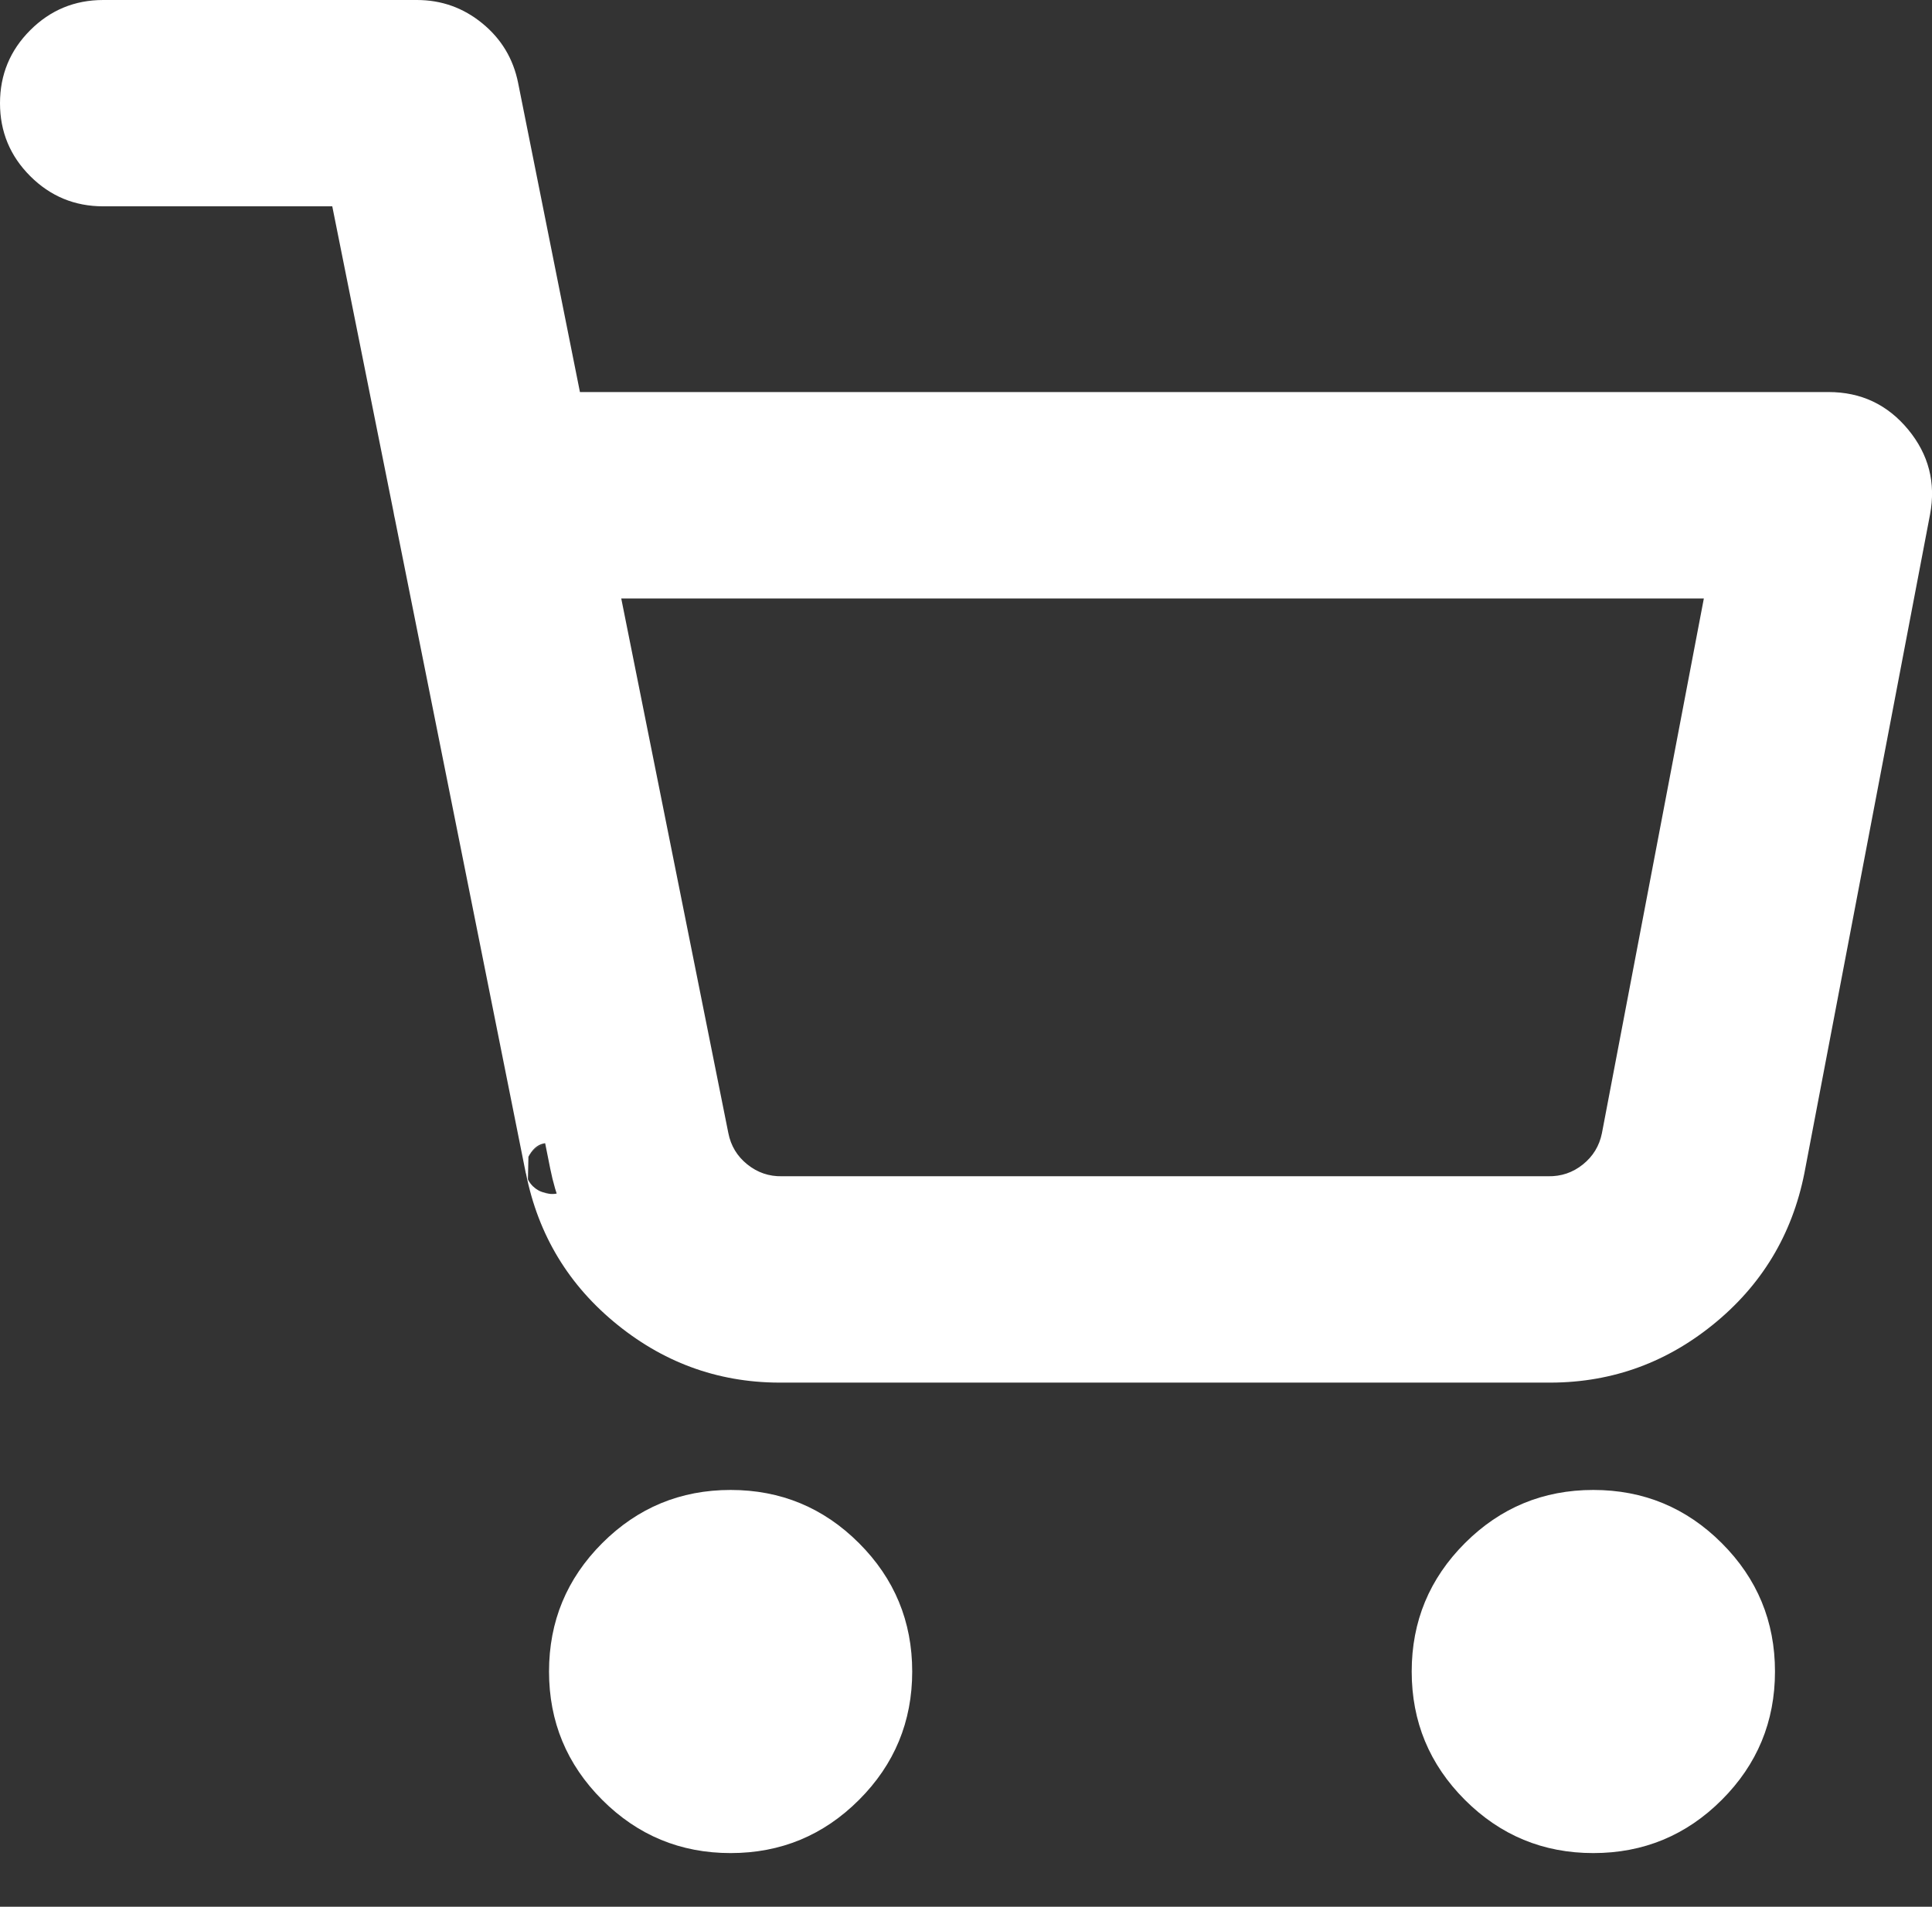
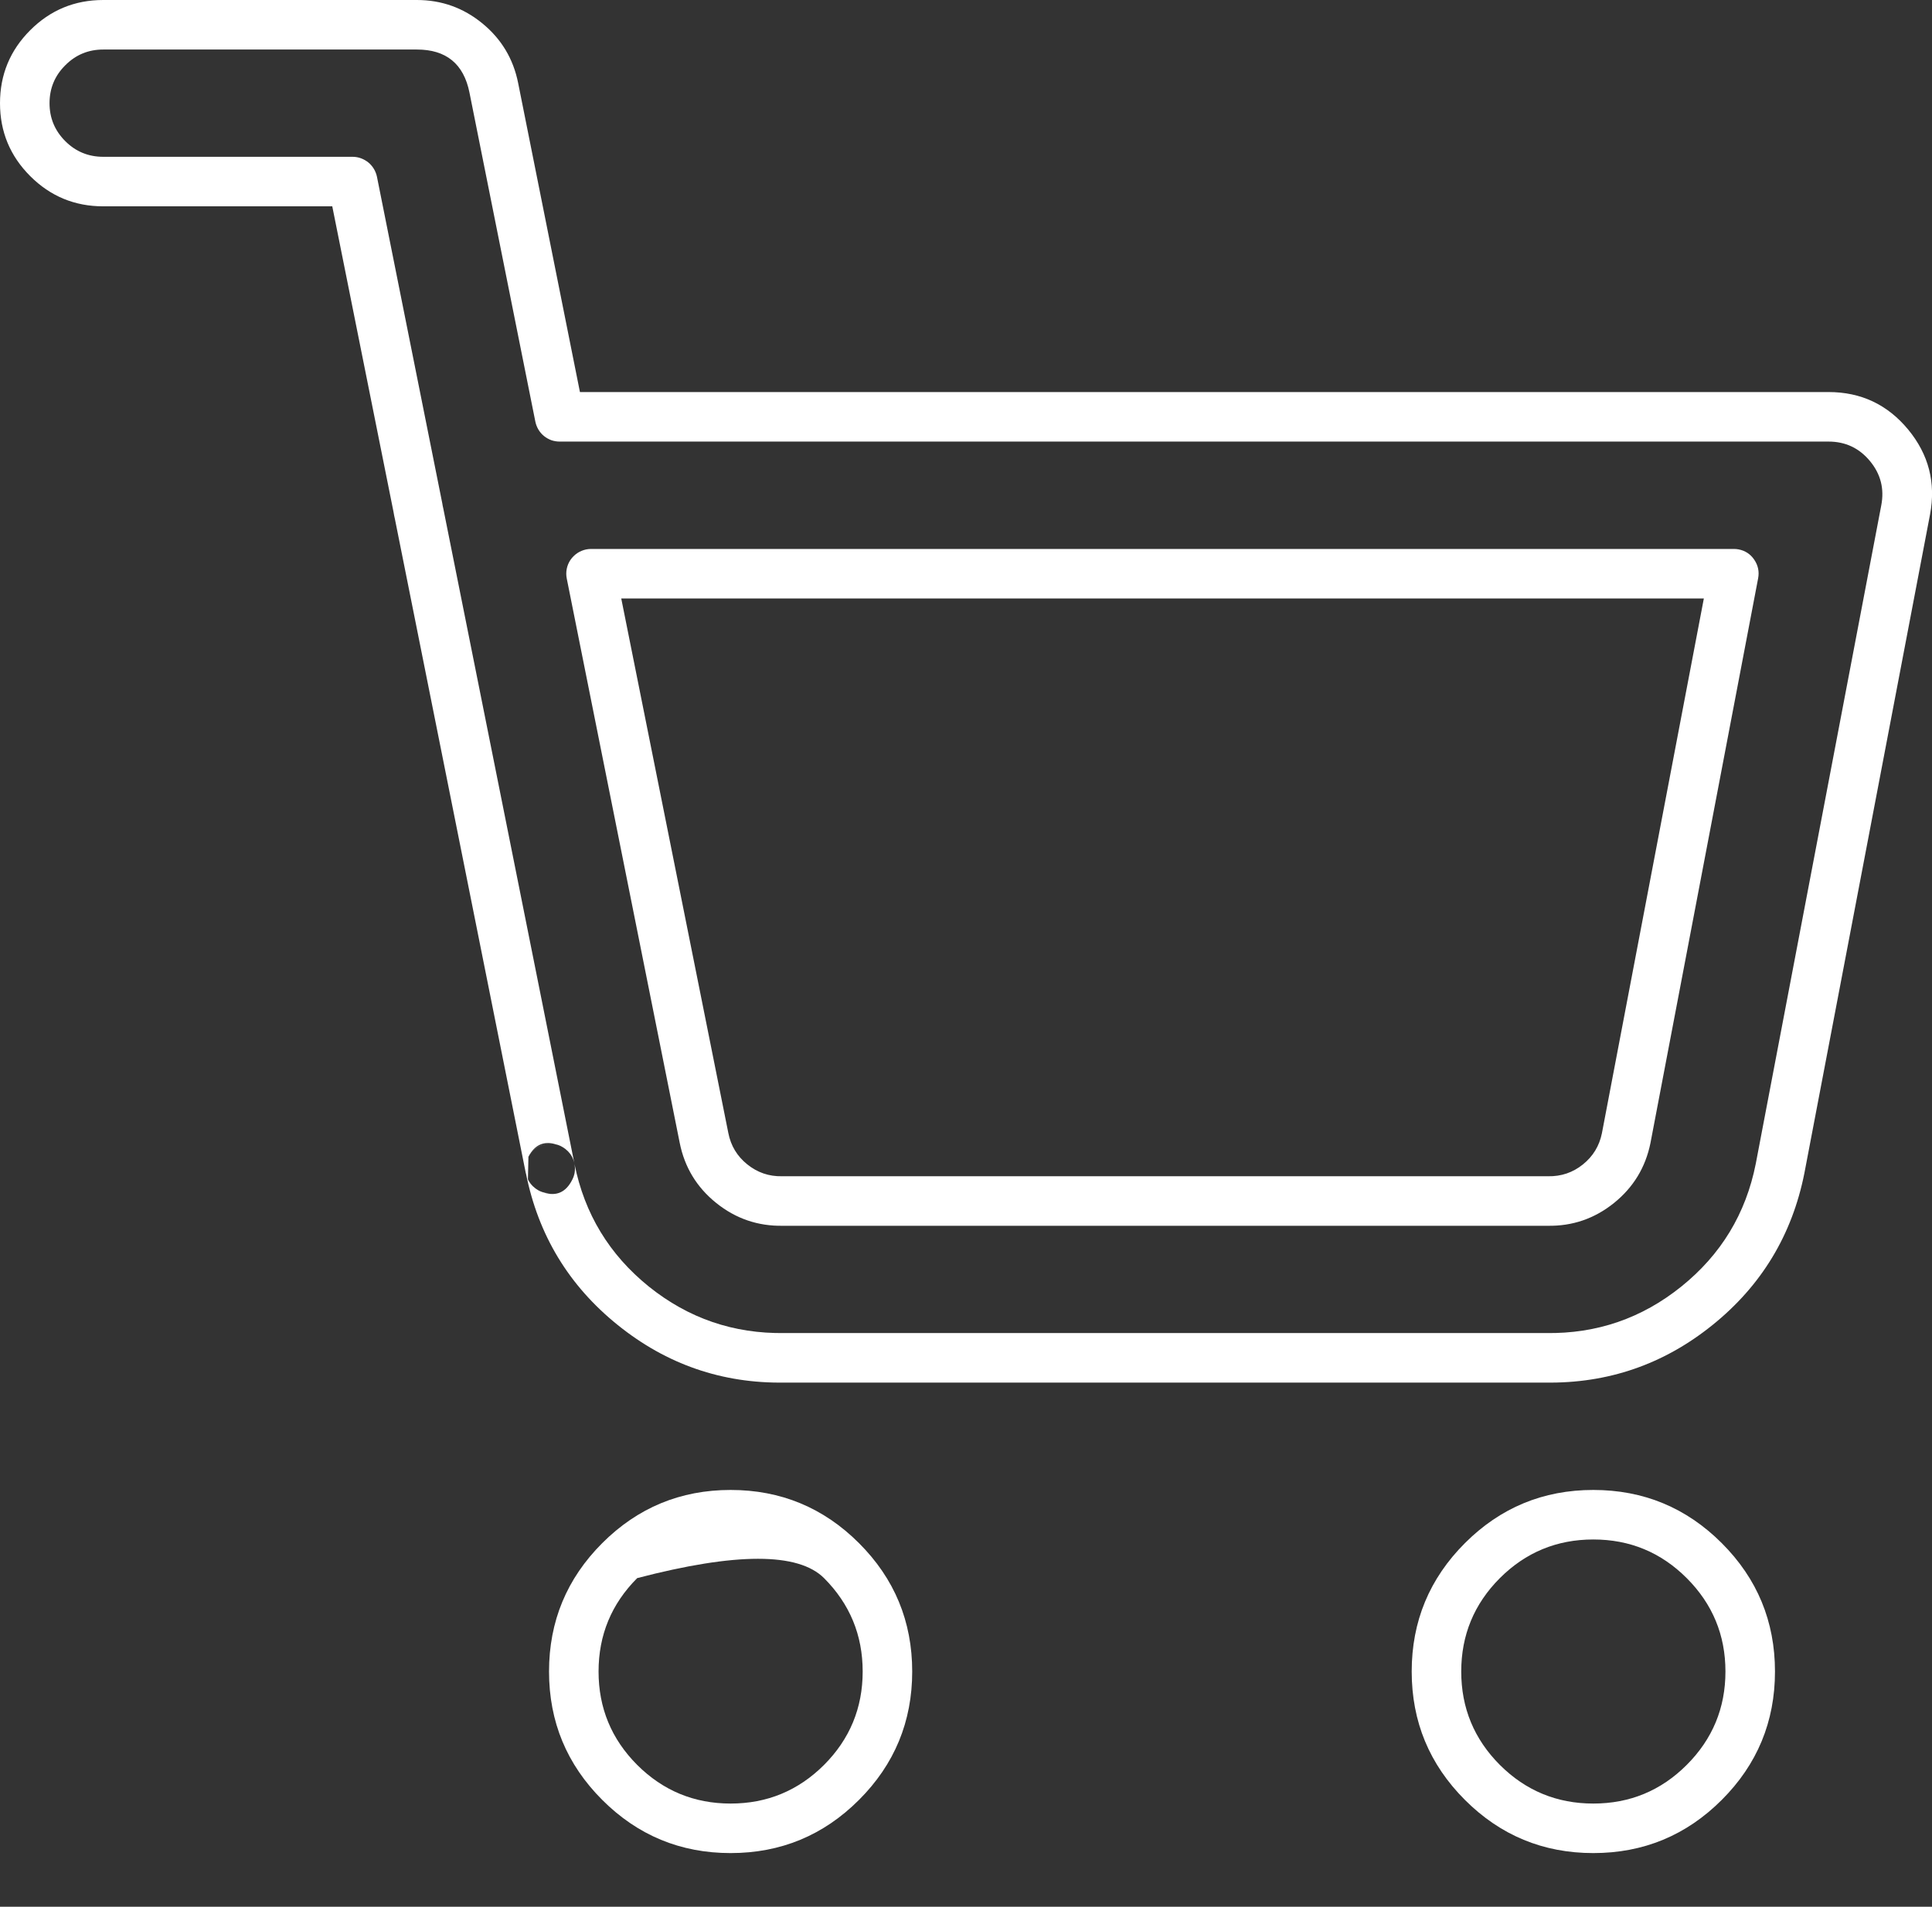
<svg xmlns="http://www.w3.org/2000/svg" fill="none" version="1.1" width="19.502" height="19.25" viewBox="0 0 19.502 19.25">
  <rect x="0" y="0" width="19.502" height="19.25" fill="#333333" stroke="none" />
  <g>
    <g>
-       <path d="M0.25,1.042C0.25,0.604,0.604,0.25,1.042,0.25C1.042,0.25,4.208,0.25,4.208,0.25C4.586,0.25,4.911,0.516,4.985,0.886C4.985,0.886,5.65,4.208,5.65,4.208C5.65,4.208,18.458,4.208,18.458,4.208C18.694,4.208,18.918,4.314,19.068,4.495C19.219,4.677,19.28,4.917,19.236,5.148C19.236,5.148,17.968,11.796,17.968,11.796C17.86,12.343,17.562,12.834,17.128,13.184C16.696,13.531,16.156,13.717,15.601,13.708C15.601,13.708,7.92,13.708,7.92,13.708C7.366,13.717,6.826,13.531,6.394,13.184C5.96,12.834,5.662,12.343,5.554,11.797C5.554,11.797,5.554,11.797,5.554,11.797C5.554,11.797,4.231,5.189,4.231,5.189C4.226,5.168,4.221,5.145,4.218,5.123C4.218,5.123,3.559,1.833,3.559,1.833C3.559,1.833,1.042,1.833,1.042,1.833C0.604,1.833,0.25,1.479,0.25,1.042C0.25,1.042,0.25,1.042,0.25,1.042ZM5.966,5.792C5.966,5.792,7.106,11.488,7.106,11.488C7.143,11.67,7.242,11.834,7.387,11.95C7.531,12.067,7.712,12.129,7.898,12.125C7.898,12.125,7.913,12.125,7.913,12.125C7.913,12.125,15.608,12.125,15.608,12.125C15.608,12.125,15.623,12.125,15.623,12.125C15.809,12.129,15.99,12.067,16.135,11.95C16.279,11.834,16.378,11.672,16.415,11.49C16.415,11.49,17.501,5.792,17.501,5.792C17.501,5.792,5.966,5.792,5.966,5.792C5.966,5.792,5.966,5.792,5.966,5.792ZM5.792,16.875C5.792,16.001,6.501,15.292,7.375,15.292C8.249,15.292,8.958,16.001,8.958,16.875C8.958,17.75,8.249,18.458,7.375,18.458C6.501,18.458,5.792,17.75,5.792,16.875C5.792,16.875,5.792,16.875,5.792,16.875ZM14.5,16.875C14.5,16.001,15.209,15.292,16.083,15.292C16.958,15.292,17.667,16.001,17.667,16.875C17.667,17.75,16.958,18.458,16.083,18.458C15.209,18.458,14.5,17.75,14.5,16.875C14.5,16.875,14.5,16.875,14.5,16.875Z" fill-rule="evenodd" fill="#FFFFFF" fill-opacity="1" />
-       <path d="M3.987,5.243L5.308,11.846L5.308,11.846L5.308,11.846L5.309,11.846Q5.495,12.781,6.237,13.378Q6.976,13.973,7.92,13.958L15.598,13.958Q16.546,13.973,17.285,13.378Q18.028,12.78,18.214,11.843L19.482,5.195Q19.573,4.714,19.261,4.336Q18.948,3.958,18.458,3.958L5.854,3.958L5.23,0.837Q5.157,0.472,4.869,0.236Q4.581,0,4.208,0L1.042,0Q0.61,0,0.305,0.305Q0,0.61,0,1.042Q0,1.473,0.305,1.778Q0.61,2.083,1.042,2.083L3.354,2.083L3.972,5.167Q3.978,5.205,3.987,5.243ZM5.422,12.01Q5.441,12.021,5.462,12.03Q5.476,12.035,5.49,12.04Q5.454,12.03,5.422,12.01ZM5.731,11.621Q5.722,11.612,5.712,11.604Q5.704,11.597,5.695,11.59Q5.714,11.604,5.731,11.621ZM5.334,11.678Q5.335,11.675,5.337,11.672Q5.399,11.564,5.523,11.549Q5.57,11.543,5.613,11.553Q5.428,11.497,5.334,11.678ZM5.314,11.724Q5.306,11.752,5.304,11.782Q5.303,11.801,5.305,11.82Q5.3,11.771,5.314,11.724ZM17.548,5.546Q17.525,5.542,17.501,5.542L5.966,5.542Q5.917,5.542,5.871,5.561Q5.825,5.58,5.79,5.615Q5.754,5.65,5.735,5.696Q5.716,5.742,5.716,5.792Q5.716,5.816,5.721,5.841L6.861,11.537Q6.935,11.908,7.23,12.145Q7.525,12.382,7.903,12.375L7.916,12.375L15.608,12.375L15.621,12.375Q15.997,12.382,16.292,12.145Q16.585,11.909,16.66,11.54L17.747,5.838Q17.766,5.737,17.708,5.651Q17.65,5.565,17.548,5.546ZM17.199,6.042L6.271,6.042L7.352,11.439Q7.39,11.632,7.543,11.755Q7.697,11.879,7.893,11.875L7.911,11.875L15.608,11.875L15.626,11.875Q15.825,11.879,15.978,11.756Q16.131,11.633,16.17,11.441L17.199,6.042ZM8.671,18.171Q9.208,17.634,9.208,16.875Q9.208,16.116,8.671,15.579Q8.134,15.042,7.375,15.042Q6.616,15.042,6.079,15.579Q5.542,16.116,5.542,16.875Q5.542,17.634,6.079,18.171Q6.616,18.708,7.375,18.708Q8.134,18.708,8.671,18.171ZM17.38,18.171Q17.917,17.634,17.917,16.875Q17.917,16.116,17.38,15.579Q16.843,15.042,16.083,15.042Q15.324,15.042,14.787,15.579Q14.25,16.116,14.25,16.875Q14.25,17.634,14.787,18.171Q15.324,18.708,16.083,18.708Q16.843,18.708,17.38,18.171ZM8.318,15.932Q8.708,16.323,8.708,16.875Q8.708,17.427,8.318,17.818Q7.927,18.208,7.375,18.208Q6.823,18.208,6.432,17.818Q6.042,17.427,6.042,16.875Q6.042,16.323,6.432,15.932Q6.823,15.542,7.375,15.542Q7.927,15.542,8.318,15.932ZM17.026,15.932Q17.417,16.323,17.417,16.875Q17.417,17.427,17.026,17.818Q16.636,18.208,16.083,18.208Q15.531,18.208,15.14,17.818Q14.75,17.427,14.75,16.875Q14.75,16.323,15.14,15.932Q15.531,15.542,16.083,15.542Q16.636,15.542,17.026,15.932ZM5.334,11.678Q5.333,11.68,5.332,11.682Q5.338,11.67,5.346,11.658Q5.403,11.572,5.505,11.552Q5.574,11.538,5.64,11.562Q5.626,11.557,5.613,11.553Q5.656,11.564,5.695,11.59Q5.678,11.579,5.66,11.571Q5.716,11.597,5.753,11.646Q5.743,11.632,5.731,11.621Q5.78,11.669,5.797,11.739Q5.798,11.742,5.798,11.746L4.476,5.14Q4.475,5.135,4.474,5.13Q4.468,5.107,4.465,5.084Q4.464,5.079,4.463,5.074L3.805,1.784Q3.796,1.742,3.774,1.705Q3.751,1.667,3.718,1.64Q3.684,1.613,3.644,1.598Q3.603,1.583,3.559,1.583L1.042,1.583Q0.817,1.583,0.659,1.425Q0.5,1.266,0.5,1.042Q0.5,0.817,0.659,0.659Q0.817,0.5,1.042,0.5L4.208,0.5Q4.652,0.5,4.739,0.935L5.404,4.257Q5.413,4.3,5.435,4.337Q5.457,4.374,5.491,4.402Q5.525,4.429,5.565,4.444Q5.606,4.458,5.65,4.458L18.458,4.458Q18.713,4.458,18.876,4.655Q19.038,4.851,18.99,5.101L17.723,11.749Q17.573,12.505,16.971,12.989Q16.373,13.47,15.605,13.458L7.92,13.458Q7.149,13.47,6.55,12.989Q5.95,12.505,5.799,11.75Q5.8,11.757,5.801,11.764Q5.812,11.839,5.778,11.907Q5.683,12.1,5.49,12.04Q5.527,12.049,5.567,12.047Q5.483,12.05,5.415,12.005Q5.411,12.002,5.407,11.999L5.406,11.999L5.383,11.979L5.381,11.978Q5.374,11.972,5.368,11.964Q5.344,11.938,5.329,11.906L5.334,11.678Z" fill-rule="evenodd" fill="#FFFFFF" fill-opacity="1" />
+       <path d="M3.987,5.243L5.308,11.846L5.308,11.846L5.308,11.846L5.309,11.846Q5.495,12.781,6.237,13.378Q6.976,13.973,7.92,13.958L15.598,13.958Q16.546,13.973,17.285,13.378Q18.028,12.78,18.214,11.843L19.482,5.195Q19.573,4.714,19.261,4.336Q18.948,3.958,18.458,3.958L5.854,3.958L5.23,0.837Q5.157,0.472,4.869,0.236Q4.581,0,4.208,0L1.042,0Q0.61,0,0.305,0.305Q0,0.61,0,1.042Q0,1.473,0.305,1.778Q0.61,2.083,1.042,2.083L3.354,2.083L3.972,5.167Q3.978,5.205,3.987,5.243ZM5.422,12.01Q5.441,12.021,5.462,12.03Q5.476,12.035,5.49,12.04Q5.454,12.03,5.422,12.01ZM5.731,11.621Q5.722,11.612,5.712,11.604Q5.704,11.597,5.695,11.59Q5.714,11.604,5.731,11.621ZM5.334,11.678Q5.335,11.675,5.337,11.672Q5.399,11.564,5.523,11.549Q5.57,11.543,5.613,11.553Q5.428,11.497,5.334,11.678ZM5.314,11.724Q5.306,11.752,5.304,11.782Q5.303,11.801,5.305,11.82Q5.3,11.771,5.314,11.724ZM17.548,5.546Q17.525,5.542,17.501,5.542L5.966,5.542Q5.917,5.542,5.871,5.561Q5.825,5.58,5.79,5.615Q5.754,5.65,5.735,5.696Q5.716,5.742,5.716,5.792Q5.716,5.816,5.721,5.841L6.861,11.537Q6.935,11.908,7.23,12.145Q7.525,12.382,7.903,12.375L7.916,12.375L15.608,12.375L15.621,12.375Q15.997,12.382,16.292,12.145Q16.585,11.909,16.66,11.54L17.747,5.838Q17.766,5.737,17.708,5.651Q17.65,5.565,17.548,5.546ZM17.199,6.042L6.271,6.042L7.352,11.439Q7.39,11.632,7.543,11.755Q7.697,11.879,7.893,11.875L7.911,11.875L15.608,11.875L15.626,11.875Q15.825,11.879,15.978,11.756Q16.131,11.633,16.17,11.441L17.199,6.042ZM8.671,18.171Q9.208,17.634,9.208,16.875Q9.208,16.116,8.671,15.579Q8.134,15.042,7.375,15.042Q6.616,15.042,6.079,15.579Q5.542,16.116,5.542,16.875Q5.542,17.634,6.079,18.171Q6.616,18.708,7.375,18.708Q8.134,18.708,8.671,18.171ZM17.38,18.171Q17.917,17.634,17.917,16.875Q17.917,16.116,17.38,15.579Q16.843,15.042,16.083,15.042Q15.324,15.042,14.787,15.579Q14.25,16.116,14.25,16.875Q14.25,17.634,14.787,18.171Q15.324,18.708,16.083,18.708Q16.843,18.708,17.38,18.171ZM8.318,15.932Q8.708,16.323,8.708,16.875Q8.708,17.427,8.318,17.818Q7.927,18.208,7.375,18.208Q6.823,18.208,6.432,17.818Q6.042,17.427,6.042,16.875Q6.042,16.323,6.432,15.932Q7.927,15.542,8.318,15.932ZM17.026,15.932Q17.417,16.323,17.417,16.875Q17.417,17.427,17.026,17.818Q16.636,18.208,16.083,18.208Q15.531,18.208,15.14,17.818Q14.75,17.427,14.75,16.875Q14.75,16.323,15.14,15.932Q15.531,15.542,16.083,15.542Q16.636,15.542,17.026,15.932ZM5.334,11.678Q5.333,11.68,5.332,11.682Q5.338,11.67,5.346,11.658Q5.403,11.572,5.505,11.552Q5.574,11.538,5.64,11.562Q5.626,11.557,5.613,11.553Q5.656,11.564,5.695,11.59Q5.678,11.579,5.66,11.571Q5.716,11.597,5.753,11.646Q5.743,11.632,5.731,11.621Q5.78,11.669,5.797,11.739Q5.798,11.742,5.798,11.746L4.476,5.14Q4.475,5.135,4.474,5.13Q4.468,5.107,4.465,5.084Q4.464,5.079,4.463,5.074L3.805,1.784Q3.796,1.742,3.774,1.705Q3.751,1.667,3.718,1.64Q3.684,1.613,3.644,1.598Q3.603,1.583,3.559,1.583L1.042,1.583Q0.817,1.583,0.659,1.425Q0.5,1.266,0.5,1.042Q0.5,0.817,0.659,0.659Q0.817,0.5,1.042,0.5L4.208,0.5Q4.652,0.5,4.739,0.935L5.404,4.257Q5.413,4.3,5.435,4.337Q5.457,4.374,5.491,4.402Q5.525,4.429,5.565,4.444Q5.606,4.458,5.65,4.458L18.458,4.458Q18.713,4.458,18.876,4.655Q19.038,4.851,18.99,5.101L17.723,11.749Q17.573,12.505,16.971,12.989Q16.373,13.47,15.605,13.458L7.92,13.458Q7.149,13.47,6.55,12.989Q5.95,12.505,5.799,11.75Q5.8,11.757,5.801,11.764Q5.812,11.839,5.778,11.907Q5.683,12.1,5.49,12.04Q5.527,12.049,5.567,12.047Q5.483,12.05,5.415,12.005Q5.411,12.002,5.407,11.999L5.406,11.999L5.383,11.979L5.381,11.978Q5.374,11.972,5.368,11.964Q5.344,11.938,5.329,11.906L5.334,11.678Z" fill-rule="evenodd" fill="#FFFFFF" fill-opacity="1" />
    </g>
  </g>
</svg>